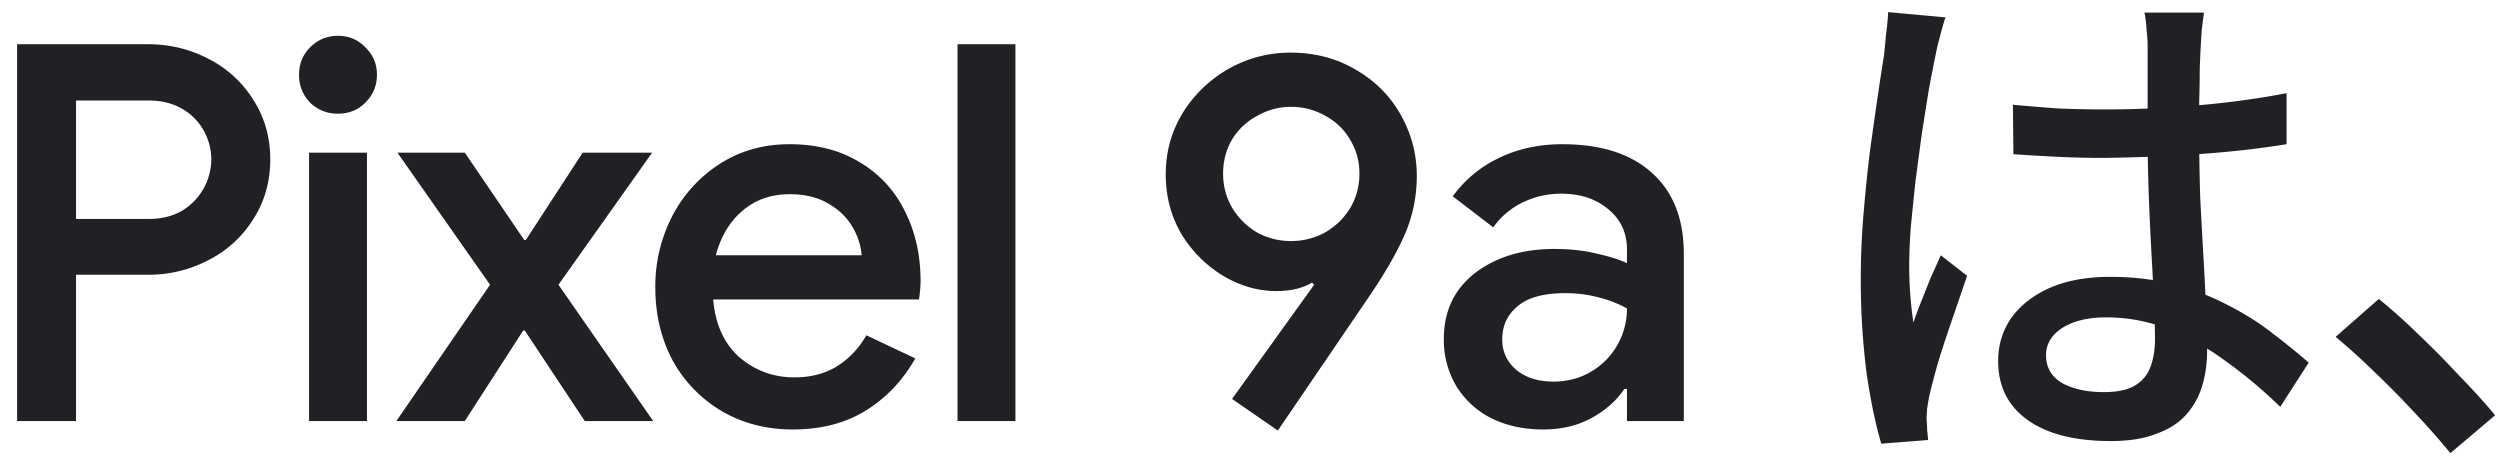
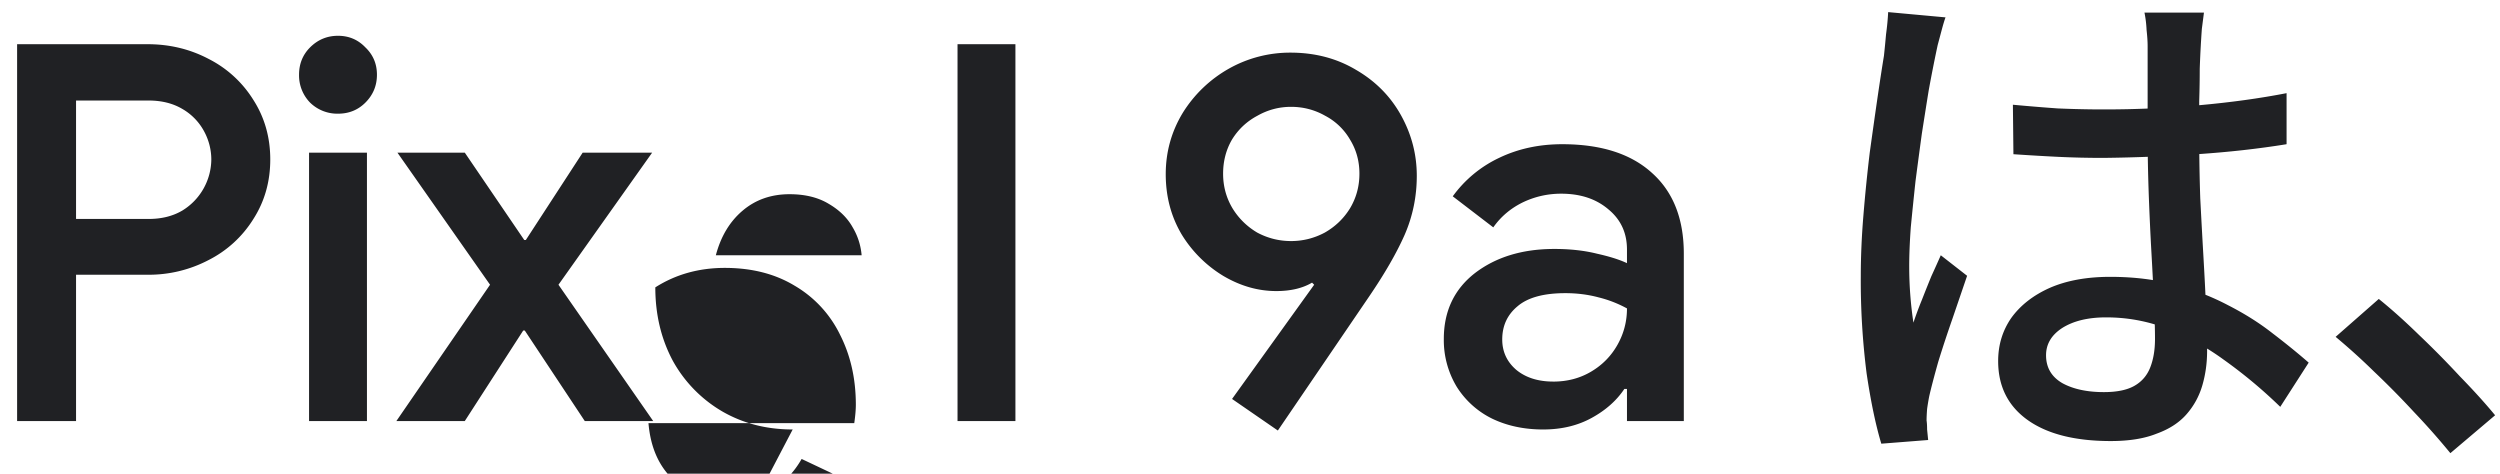
<svg xmlns="http://www.w3.org/2000/svg" width="95" height="18" viewBox="0 0 95 18" fill="none">
-   <path d="M.65 1.68h4.96c.84 0 1.613.187 2.32.56a4.27 4.27 0 011.7 1.56c.426.667.64 1.42.64 2.26 0 .84-.214 1.593-.64 2.26a4.27 4.27 0 01-1.7 1.56 4.89 4.89 0 01-2.32.56H2.89V16H.65V1.68zm5 6.64c.493 0 .92-.107 1.28-.32a2.298 2.298 0 001.1-1.94 2.25 2.25 0 00-.28-1.08 2.155 2.155 0 00-.82-.84c-.36-.213-.787-.32-1.28-.32H2.89v4.5h2.76zm7.194-4a1.48 1.48 0 01-1.06-.42 1.48 1.48 0 01-.42-1.06c0-.413.14-.76.42-1.04.294-.293.647-.44 1.06-.44.414 0 .76.147 1.04.44.294.28.44.627.44 1.04 0 .413-.146.767-.44 1.06-.28.28-.626.42-1.04.42zm-1.1 1.48h2.2V16h-2.2V5.8zm6.878 5.02l-3.52-5.02h2.56l2.26 3.32h.06l2.16-3.32h2.64l-3.56 5.02 3.6 5.18h-2.6l-2.28-3.44h-.06L17.662 16h-2.6l3.56-5.18zm11.5 5.5c-1 0-1.9-.233-2.7-.7a5.048 5.048 0 01-1.86-1.92c-.44-.827-.66-1.753-.66-2.78a5.8 5.8 0 01.64-2.7 5.17 5.17 0 011.82-2c.774-.493 1.654-.74 2.64-.74 1.027 0 1.914.227 2.66.68a4.368 4.368 0 011.72 1.86c.4.787.6 1.673.6 2.66 0 .187-.02.42-.06.7h-7.82c.08.947.414 1.68 1 2.2.6.507 1.294.76 2.08.76.627 0 1.167-.14 1.62-.42.467-.293.84-.687 1.12-1.18l1.86.88c-.48.84-1.106 1.5-1.88 1.98-.773.48-1.7.72-2.78.72zm2.62-6.62a2.471 2.471 0 00-.34-1.06c-.2-.36-.506-.66-.92-.9-.4-.24-.893-.36-1.48-.36-.706 0-1.306.213-1.8.64-.48.413-.813.973-1 1.68h5.54zm3.644-8.02h2.2V16h-2.2V1.68zm10.432 13.48l3.12-4.34-.08-.08c-.36.213-.813.32-1.36.32-.693 0-1.366-.193-2.02-.58a4.713 4.713 0 01-1.58-1.58c-.4-.68-.6-1.44-.6-2.28 0-.84.214-1.613.64-2.32a4.885 4.885 0 011.74-1.68 4.73 4.73 0 012.36-.62c.934 0 1.767.22 2.5.66.734.427 1.3 1 1.7 1.72.4.72.6 1.487.6 2.3 0 .787-.153 1.533-.46 2.24-.306.693-.76 1.48-1.36 2.36l-3.46 5.08-1.74-1.2zm2.24-6c.454 0 .88-.107 1.28-.32.4-.227.72-.533.96-.92.24-.4.36-.84.36-1.32 0-.48-.12-.913-.36-1.3a2.349 2.349 0 00-.94-.9c-.4-.227-.833-.34-1.3-.34-.453 0-.88.113-1.28.34-.4.213-.72.513-.96.9-.226.387-.34.82-.34 1.3 0 .48.12.92.36 1.32a2.7 2.7 0 00.94.92c.4.213.827.32 1.28.32zm9.587 7.16c-.733 0-1.386-.14-1.96-.42a3.3 3.3 0 01-1.34-1.22 3.43 3.43 0 01-.48-1.8c0-1.053.394-1.887 1.18-2.5.8-.613 1.807-.92 3.02-.92.6 0 1.14.06 1.62.18.48.107.86.227 1.14.36v-.52c0-.627-.233-1.133-.7-1.52-.466-.4-1.066-.6-1.8-.6-.52 0-1.013.113-1.48.34-.453.227-.82.54-1.1.94l-1.54-1.18A4.591 4.591 0 0156.965 6c.72-.347 1.52-.52 2.4-.52 1.48 0 2.62.367 3.42 1.1.8.72 1.2 1.74 1.2 3.06V16h-2.16v-1.22h-.1c-.293.44-.706.807-1.24 1.1-.533.293-1.146.44-1.84.44zm.38-1.82c.534 0 1.014-.127 1.44-.38.427-.253.76-.593 1-1.02.24-.427.36-.887.36-1.38a4.45 4.45 0 00-1.08-.42c-.4-.107-.82-.16-1.26-.16-.826 0-1.433.167-1.82.5-.386.32-.58.74-.58 1.26 0 .467.18.853.54 1.16.36.293.827.44 1.4.44zM76.49 3.98c.574.053 1.14.1 1.7.14A40.639 40.639 0 0083.55 4c1.2-.107 2.314-.26 3.34-.46v1.94c-1.066.173-2.2.3-3.4.38a63.52 63.52 0 01-3.56.14c-.586 0-1.16-.013-1.72-.04a88.236 88.236 0 01-1.7-.1l-.02-1.88zm7.26-3.5l-.08.62a41.566 41.566 0 00-.08 1.52c0 .373-.006.78-.02 1.22v1.28c0 .84.014 1.647.04 2.42.04.773.08 1.507.12 2.2.04.693.074 1.347.1 1.96.027.6.04 1.147.04 1.64 0 .453-.06.887-.18 1.3-.12.413-.32.78-.6 1.1-.28.32-.66.567-1.14.74-.466.187-1.046.28-1.74.28-1.36 0-2.413-.267-3.16-.8-.746-.533-1.12-1.28-1.12-2.24 0-.613.167-1.16.5-1.64.347-.48.834-.86 1.46-1.14.64-.28 1.407-.42 2.3-.42.894 0 1.707.1 2.44.3a9.112 9.112 0 012.04.78c.627.32 1.187.673 1.68 1.06.507.387.967.76 1.38 1.12l-1.08 1.68a18.391 18.391 0 00-2.16-1.8 9.568 9.568 0 00-2.16-1.18c-.733-.28-1.5-.42-2.3-.42-.68 0-1.233.133-1.66.4-.413.267-.62.613-.62 1.04 0 .467.207.82.62 1.06.414.227.94.34 1.58.34.494 0 .88-.08 1.16-.24.28-.16.48-.393.6-.7.12-.307.18-.667.18-1.08 0-.347-.013-.813-.04-1.4-.026-.6-.06-1.253-.1-1.96-.04-.72-.073-1.453-.1-2.2-.026-.76-.04-1.487-.04-2.18V3.16v-1.4c0-.173-.013-.38-.04-.62a4.252 4.252 0 00-.08-.66h2.26zm-9.82.18c-.04.107-.086.26-.14.46l-.16.6a57.327 57.327 0 00-.34 1.72c-.08.493-.166 1.04-.26 1.64-.08.587-.16 1.187-.24 1.8-.066.613-.126 1.2-.18 1.76-.04.56-.06 1.053-.06 1.48a14.385 14.385 0 00.16 2.14c.094-.28.2-.567.32-.86.12-.307.24-.607.36-.9.134-.293.254-.56.36-.8l1 .78-.56 1.64c-.2.573-.38 1.12-.54 1.64-.146.52-.26.953-.34 1.3a9.035 9.035 0 00-.08.48c-.013.173-.02.32-.02.44.014.093.02.207.02.34l.04.4-1.78.14c-.213-.707-.4-1.6-.56-2.68a27.875 27.875 0 01-.22-3.68c0-.747.034-1.52.1-2.32.067-.813.147-1.607.24-2.38.107-.773.207-1.48.3-2.12.094-.64.174-1.16.24-1.56.027-.253.054-.527.08-.82.04-.293.067-.573.08-.84l2.18.2zm19.184 16.56a27.697 27.697 0 00-1.38-1.56c-.493-.533-1-1.047-1.52-1.54a24.72 24.72 0 00-1.46-1.32l1.64-1.44c.48.387.987.84 1.52 1.36a34.95 34.95 0 011.56 1.58c.52.533.967 1.027 1.34 1.48l-1.7 1.44z" fill="#202124" />
+   <path d="M.65 1.68h4.96c.84 0 1.613.187 2.32.56a4.27 4.27 0 011.7 1.56c.426.667.64 1.42.64 2.26 0 .84-.214 1.593-.64 2.26a4.27 4.27 0 01-1.7 1.56 4.89 4.89 0 01-2.32.56H2.89V16H.65V1.68zm5 6.64c.493 0 .92-.107 1.28-.32a2.298 2.298 0 001.1-1.94 2.25 2.25 0 00-.28-1.08 2.155 2.155 0 00-.82-.84c-.36-.213-.787-.32-1.28-.32H2.89v4.5h2.76zm7.194-4a1.48 1.48 0 01-1.06-.42 1.48 1.48 0 01-.42-1.06c0-.413.14-.76.42-1.04.294-.293.647-.44 1.06-.44.414 0 .76.147 1.04.44.294.28.44.627.44 1.04 0 .413-.146.767-.44 1.06-.28.28-.626.42-1.04.42zm-1.1 1.48h2.2V16h-2.2V5.8zm6.878 5.02l-3.52-5.02h2.56l2.26 3.32h.06l2.16-3.32h2.64l-3.56 5.02 3.6 5.18h-2.6l-2.28-3.44h-.06L17.662 16h-2.6l3.56-5.18zm11.5 5.5c-1 0-1.9-.233-2.7-.7a5.048 5.048 0 01-1.86-1.92c-.44-.827-.66-1.753-.66-2.78c.774-.493 1.654-.74 2.64-.74 1.027 0 1.914.227 2.66.68a4.368 4.368 0 011.72 1.86c.4.787.6 1.673.6 2.66 0 .187-.02.42-.06.7h-7.82c.08.947.414 1.68 1 2.2.6.507 1.294.76 2.08.76.627 0 1.167-.14 1.62-.42.467-.293.84-.687 1.12-1.18l1.86.88c-.48.84-1.106 1.5-1.88 1.98-.773.48-1.7.72-2.78.72zm2.62-6.62a2.471 2.471 0 00-.34-1.06c-.2-.36-.506-.66-.92-.9-.4-.24-.893-.36-1.48-.36-.706 0-1.306.213-1.8.64-.48.413-.813.973-1 1.68h5.54zm3.644-8.02h2.2V16h-2.2V1.68zm10.432 13.48l3.12-4.34-.08-.08c-.36.213-.813.32-1.36.32-.693 0-1.366-.193-2.02-.58a4.713 4.713 0 01-1.58-1.58c-.4-.68-.6-1.44-.6-2.28 0-.84.214-1.613.64-2.32a4.885 4.885 0 011.74-1.68 4.73 4.73 0 012.36-.62c.934 0 1.767.22 2.5.66.734.427 1.3 1 1.7 1.72.4.72.6 1.487.6 2.3 0 .787-.153 1.533-.46 2.24-.306.693-.76 1.48-1.36 2.36l-3.46 5.08-1.74-1.2zm2.24-6c.454 0 .88-.107 1.28-.32.4-.227.72-.533.96-.92.24-.4.36-.84.36-1.32 0-.48-.12-.913-.36-1.3a2.349 2.349 0 00-.94-.9c-.4-.227-.833-.34-1.3-.34-.453 0-.88.113-1.28.34-.4.213-.72.513-.96.9-.226.387-.34.82-.34 1.3 0 .48.12.92.36 1.32a2.7 2.7 0 00.94.92c.4.213.827.32 1.28.32zm9.587 7.16c-.733 0-1.386-.14-1.96-.42a3.3 3.3 0 01-1.34-1.22 3.43 3.43 0 01-.48-1.8c0-1.053.394-1.887 1.18-2.5.8-.613 1.807-.92 3.02-.92.6 0 1.14.06 1.62.18.48.107.86.227 1.14.36v-.52c0-.627-.233-1.133-.7-1.52-.466-.4-1.066-.6-1.8-.6-.52 0-1.013.113-1.48.34-.453.227-.82.54-1.1.94l-1.54-1.18A4.591 4.591 0 0156.965 6c.72-.347 1.52-.52 2.4-.52 1.48 0 2.62.367 3.42 1.1.8.72 1.2 1.74 1.2 3.06V16h-2.16v-1.22h-.1c-.293.44-.706.807-1.24 1.1-.533.293-1.146.44-1.84.44zm.38-1.82c.534 0 1.014-.127 1.44-.38.427-.253.76-.593 1-1.02.24-.427.36-.887.36-1.38a4.45 4.45 0 00-1.08-.42c-.4-.107-.82-.16-1.26-.16-.826 0-1.433.167-1.82.5-.386.32-.58.74-.58 1.26 0 .467.18.853.54 1.16.36.293.827.44 1.4.44zM76.49 3.98c.574.053 1.14.1 1.7.14A40.639 40.639 0 0083.55 4c1.2-.107 2.314-.26 3.34-.46v1.94c-1.066.173-2.2.3-3.4.38a63.52 63.52 0 01-3.56.14c-.586 0-1.16-.013-1.72-.04a88.236 88.236 0 01-1.7-.1l-.02-1.88zm7.26-3.5l-.08.62a41.566 41.566 0 00-.08 1.52c0 .373-.006.78-.02 1.22v1.28c0 .84.014 1.647.04 2.42.04.773.08 1.507.12 2.2.04.693.074 1.347.1 1.96.027.6.04 1.147.04 1.64 0 .453-.06.887-.18 1.3-.12.413-.32.78-.6 1.1-.28.32-.66.567-1.14.74-.466.187-1.046.28-1.74.28-1.36 0-2.413-.267-3.16-.8-.746-.533-1.12-1.28-1.12-2.24 0-.613.167-1.16.5-1.64.347-.48.834-.86 1.46-1.14.64-.28 1.407-.42 2.3-.42.894 0 1.707.1 2.44.3a9.112 9.112 0 012.04.78c.627.32 1.187.673 1.68 1.06.507.387.967.76 1.38 1.12l-1.08 1.68a18.391 18.391 0 00-2.16-1.8 9.568 9.568 0 00-2.16-1.18c-.733-.28-1.5-.42-2.3-.42-.68 0-1.233.133-1.66.4-.413.267-.62.613-.62 1.04 0 .467.207.82.62 1.06.414.227.94.34 1.58.34.494 0 .88-.08 1.16-.24.28-.16.48-.393.6-.7.12-.307.18-.667.18-1.08 0-.347-.013-.813-.04-1.4-.026-.6-.06-1.253-.1-1.96-.04-.72-.073-1.453-.1-2.2-.026-.76-.04-1.487-.04-2.18V3.16v-1.4c0-.173-.013-.38-.04-.62a4.252 4.252 0 00-.08-.66h2.26zm-9.82.18c-.04.107-.086.26-.14.46l-.16.6a57.327 57.327 0 00-.34 1.72c-.08.493-.166 1.04-.26 1.64-.08.587-.16 1.187-.24 1.8-.066.613-.126 1.2-.18 1.76-.04.56-.06 1.053-.06 1.48a14.385 14.385 0 00.16 2.14c.094-.28.2-.567.32-.86.12-.307.24-.607.36-.9.134-.293.254-.56.36-.8l1 .78-.56 1.64c-.2.573-.38 1.12-.54 1.64-.146.52-.26.953-.34 1.3a9.035 9.035 0 00-.08.48c-.013.173-.02.32-.02.44.014.093.02.207.02.34l.04.4-1.78.14c-.213-.707-.4-1.6-.56-2.68a27.875 27.875 0 01-.22-3.68c0-.747.034-1.52.1-2.32.067-.813.147-1.607.24-2.38.107-.773.207-1.48.3-2.12.094-.64.174-1.16.24-1.56.027-.253.054-.527.08-.82.04-.293.067-.573.08-.84l2.18.2zm19.184 16.56a27.697 27.697 0 00-1.38-1.56c-.493-.533-1-1.047-1.52-1.54a24.72 24.72 0 00-1.46-1.32l1.64-1.44c.48.387.987.84 1.52 1.36a34.95 34.95 0 011.56 1.58c.52.533.967 1.027 1.34 1.48l-1.7 1.44z" fill="#202124" />
</svg>